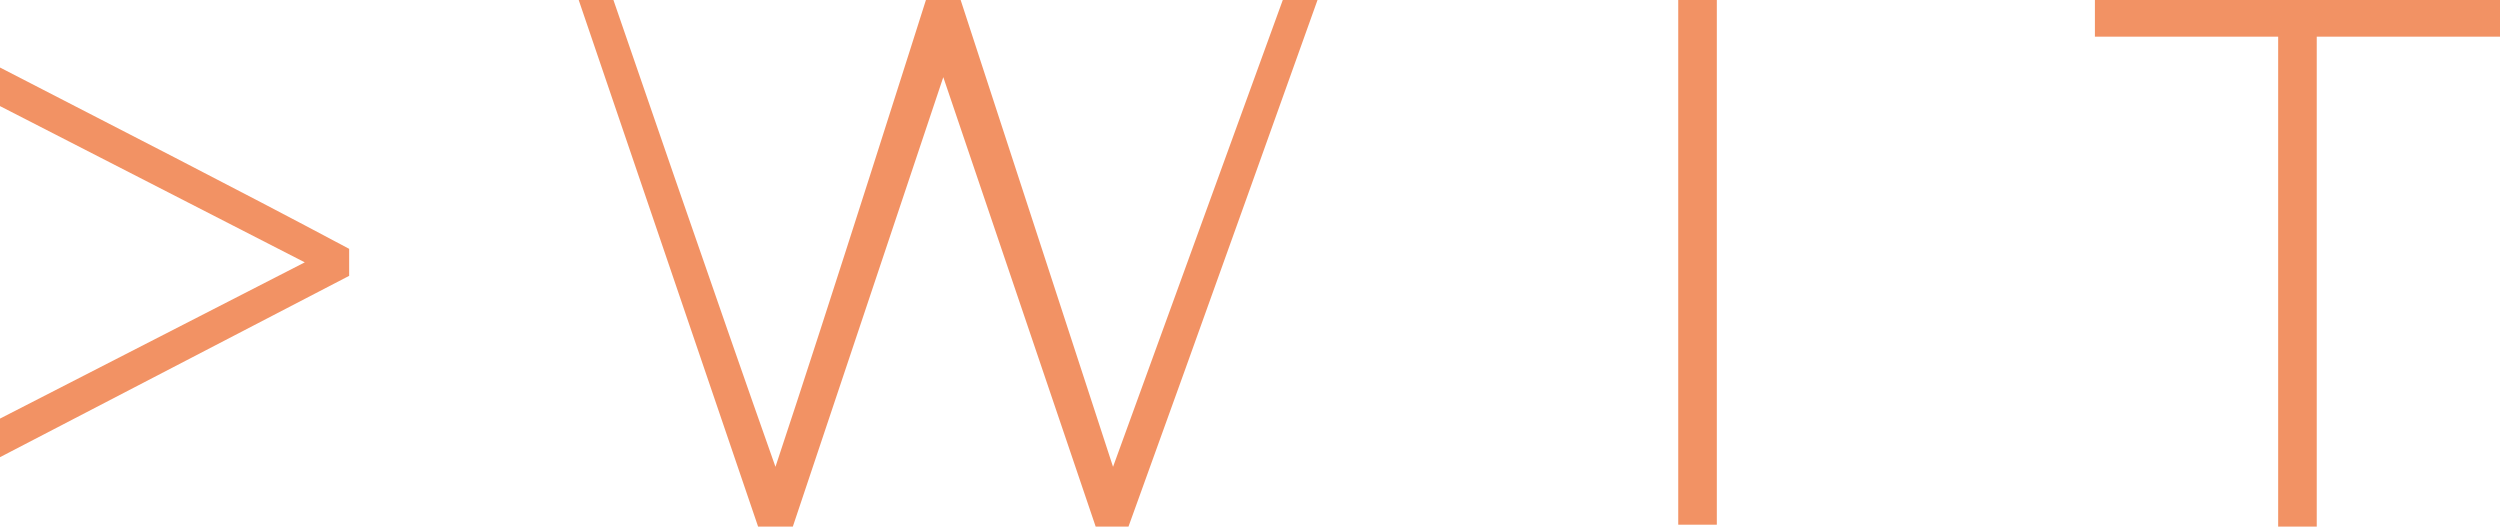
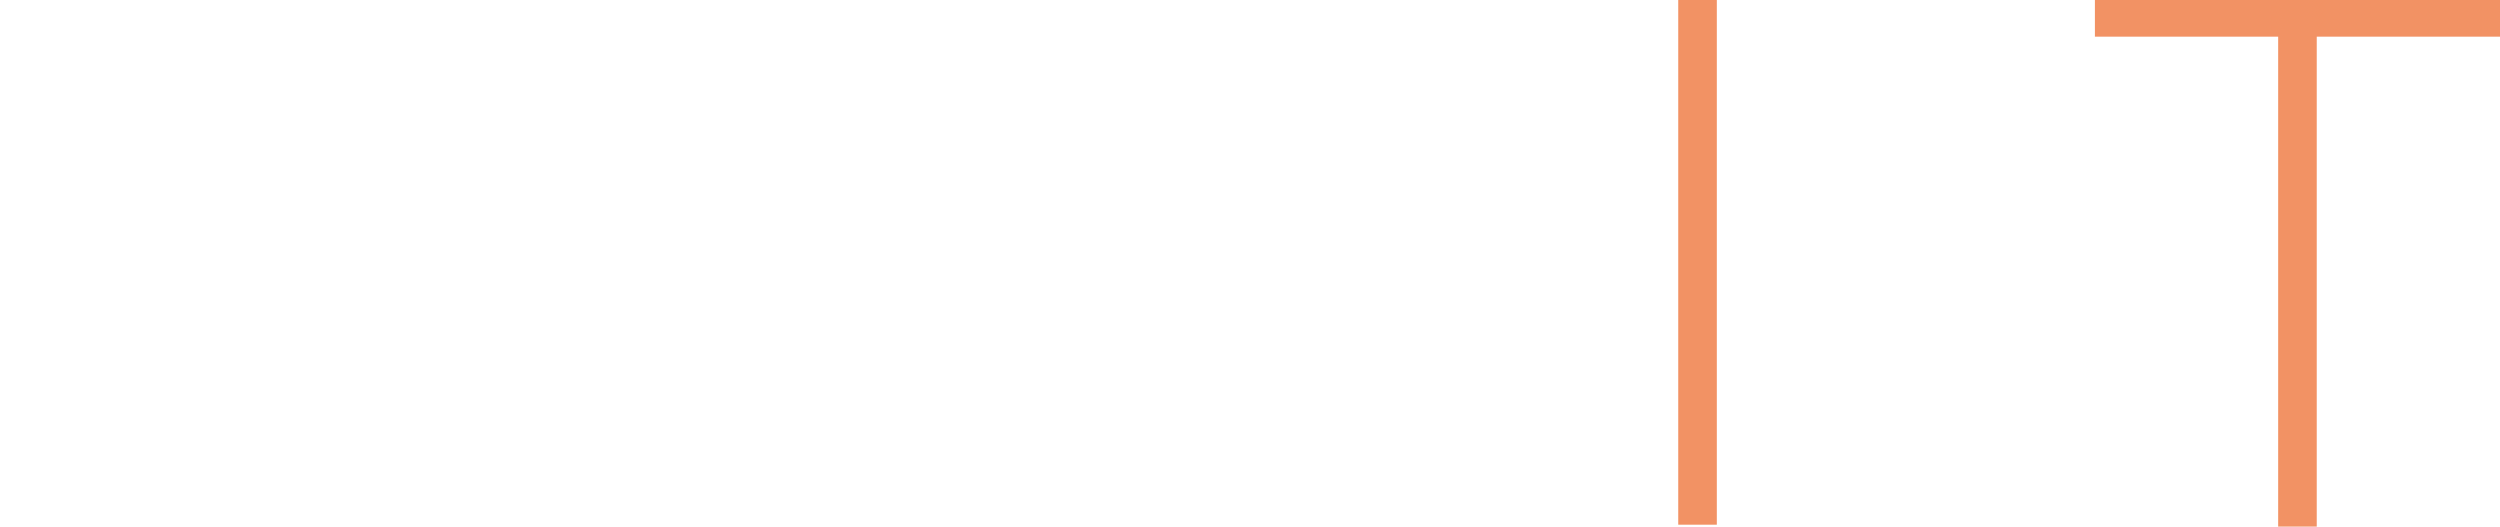
<svg xmlns="http://www.w3.org/2000/svg" id="Capa_1" data-name="Capa 1" version="1.1" viewBox="0 0 129.6 27.3">
  <defs>
    <style> .cls-1 { fill: #f29264; stroke-width: 0px; } </style>
  </defs>
  <polyline class="cls-1" points="89 0 87 0 87 27 87 27.2 89 27.2 89 26.9 89 0" />
-   <path class="cls-1" d="M56.8,27.3l-7.9-23.3-7.8,23.3h-1.8L30,0h1.8s5.6,16.3,8.4,24.2C42.9,16.1,48,0,48,0h1.8l7.9,24.2L66.5,0h1.8s-6.5,18.2-9.8,27.3h-1.8Z" />
  <path class="cls-1" d="M108.6,1.9V0s0,0,0,0h21s0,1.9,0,1.9h-9.5v25.4h-2V1.9h-9.5" />
-   <path class="cls-1" d="M18.1,14.4v-1.5C12.1,9.7,6,6.6,0,3.5c0,.7,0,1.4,0,2l15.8,8.1L0,21.7v2s18.1-9.4,18.1-9.4Z" />
</svg>